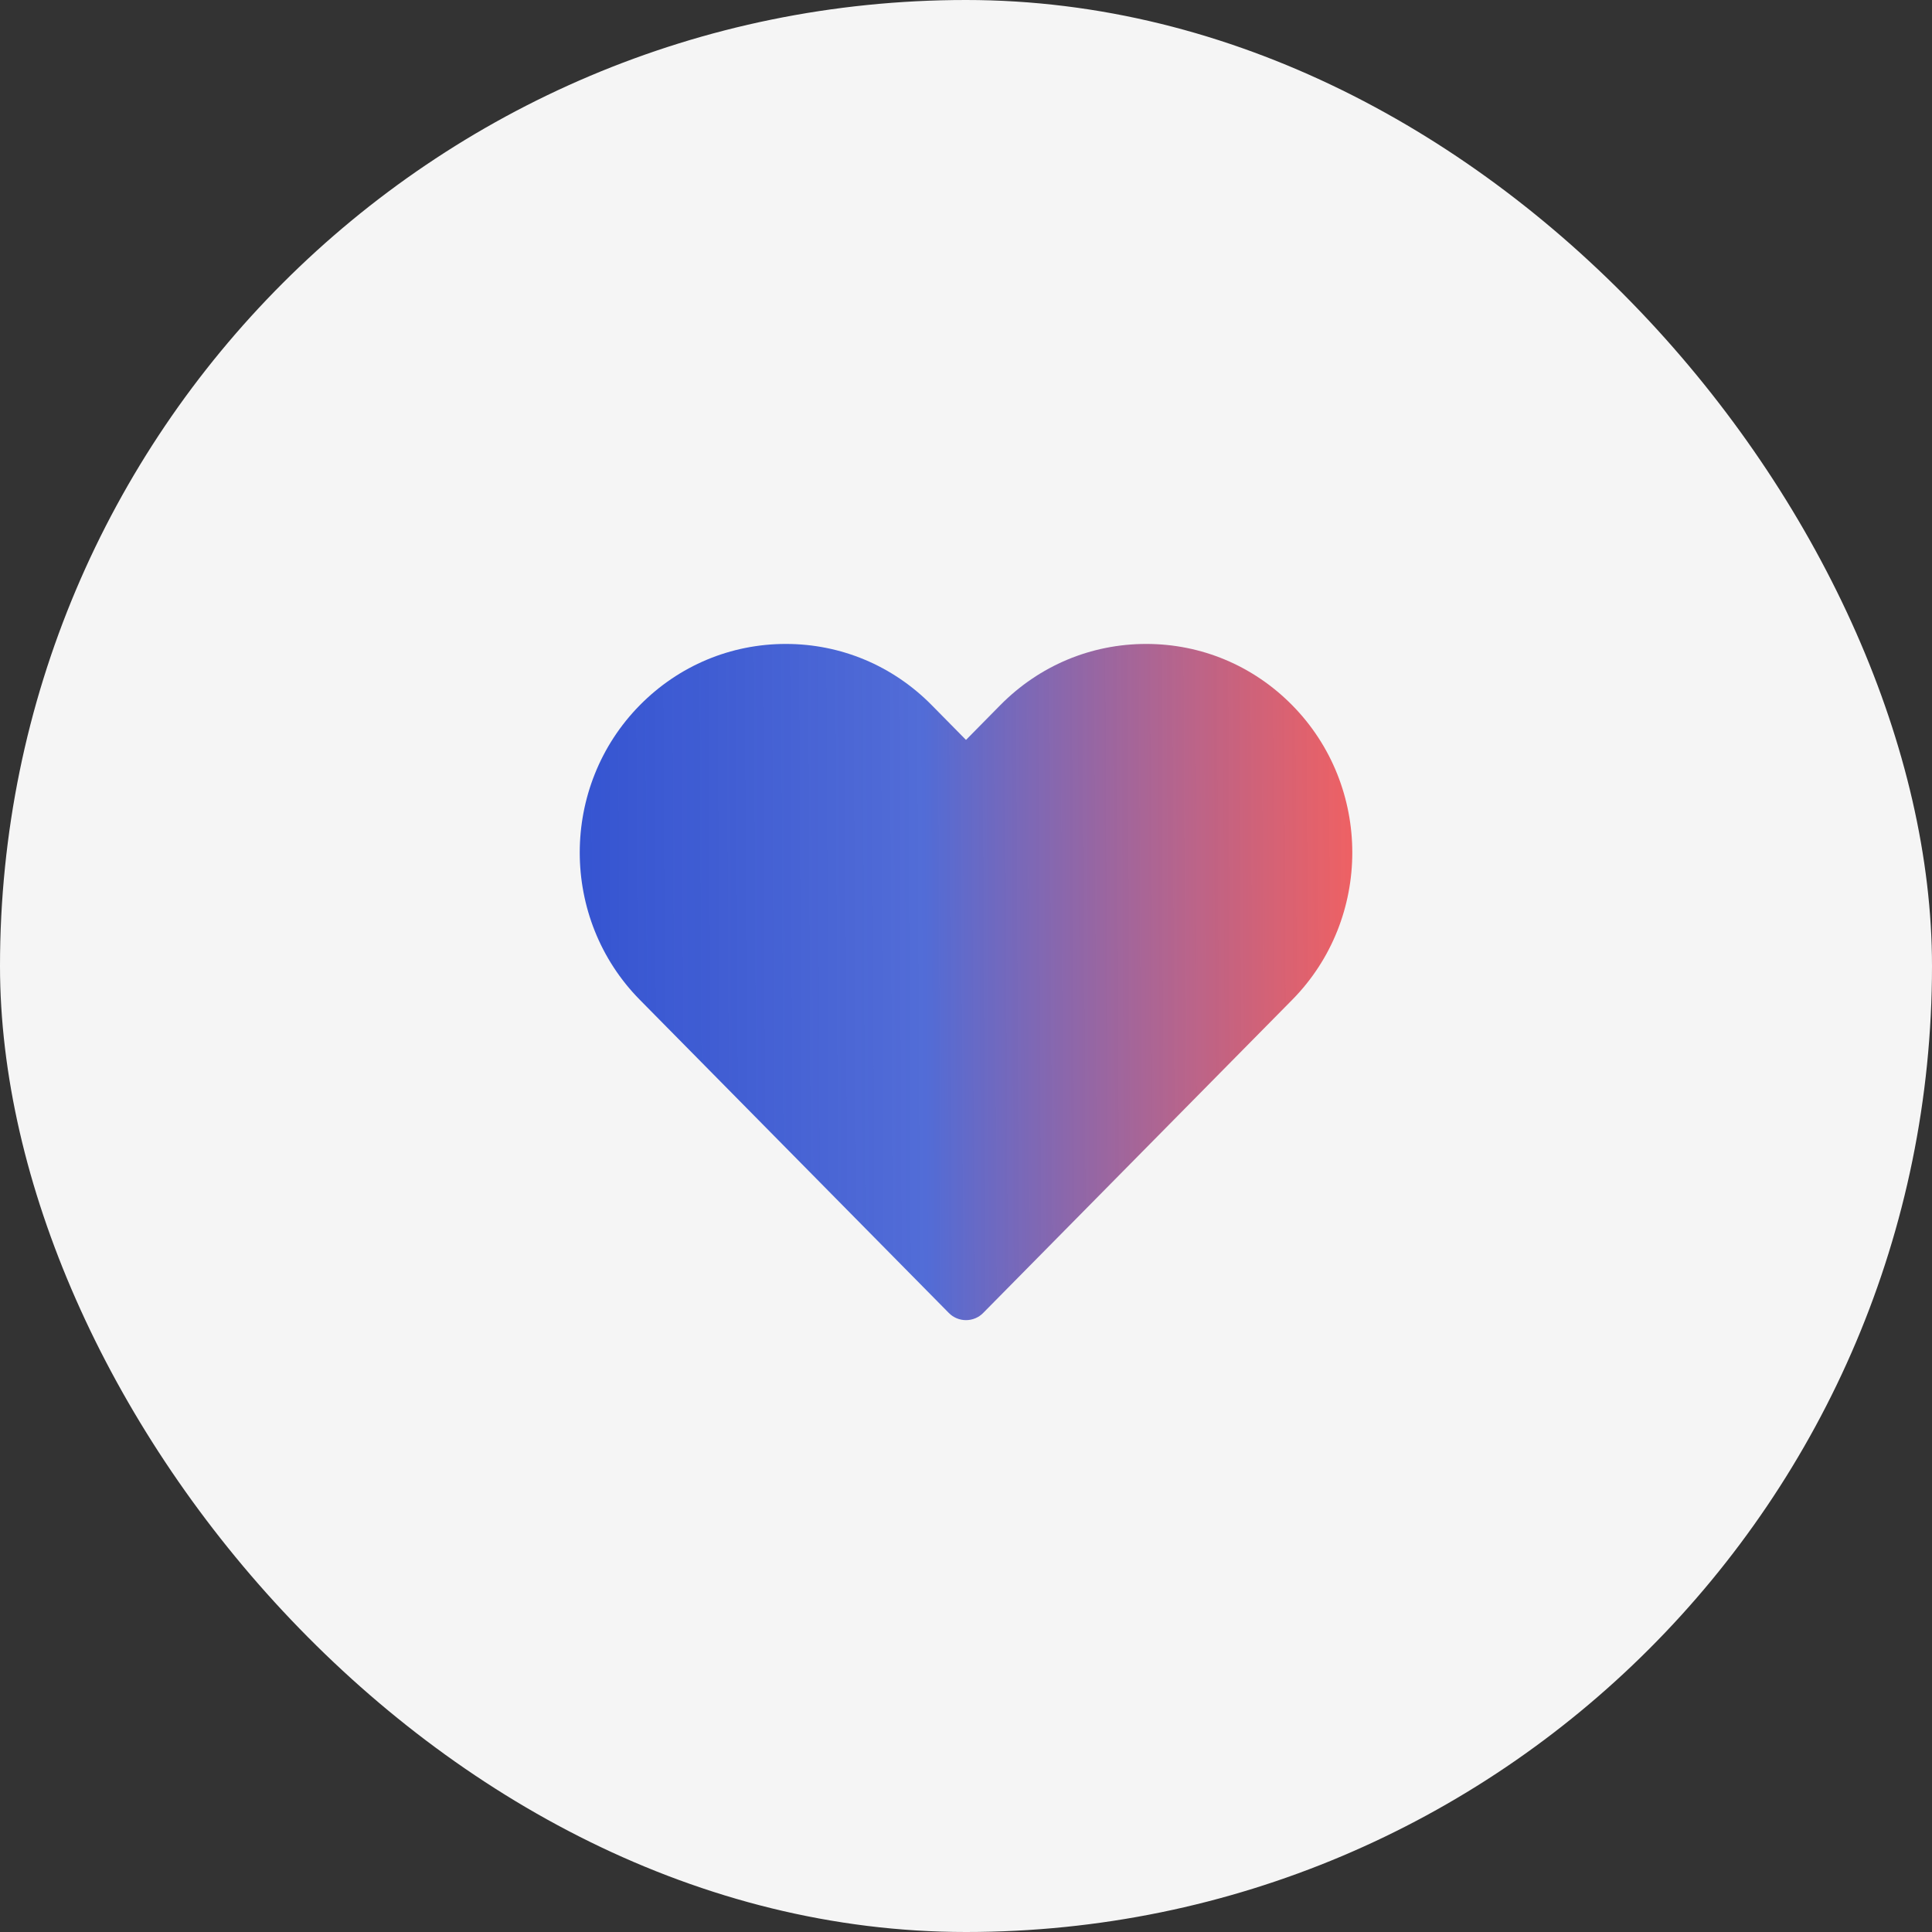
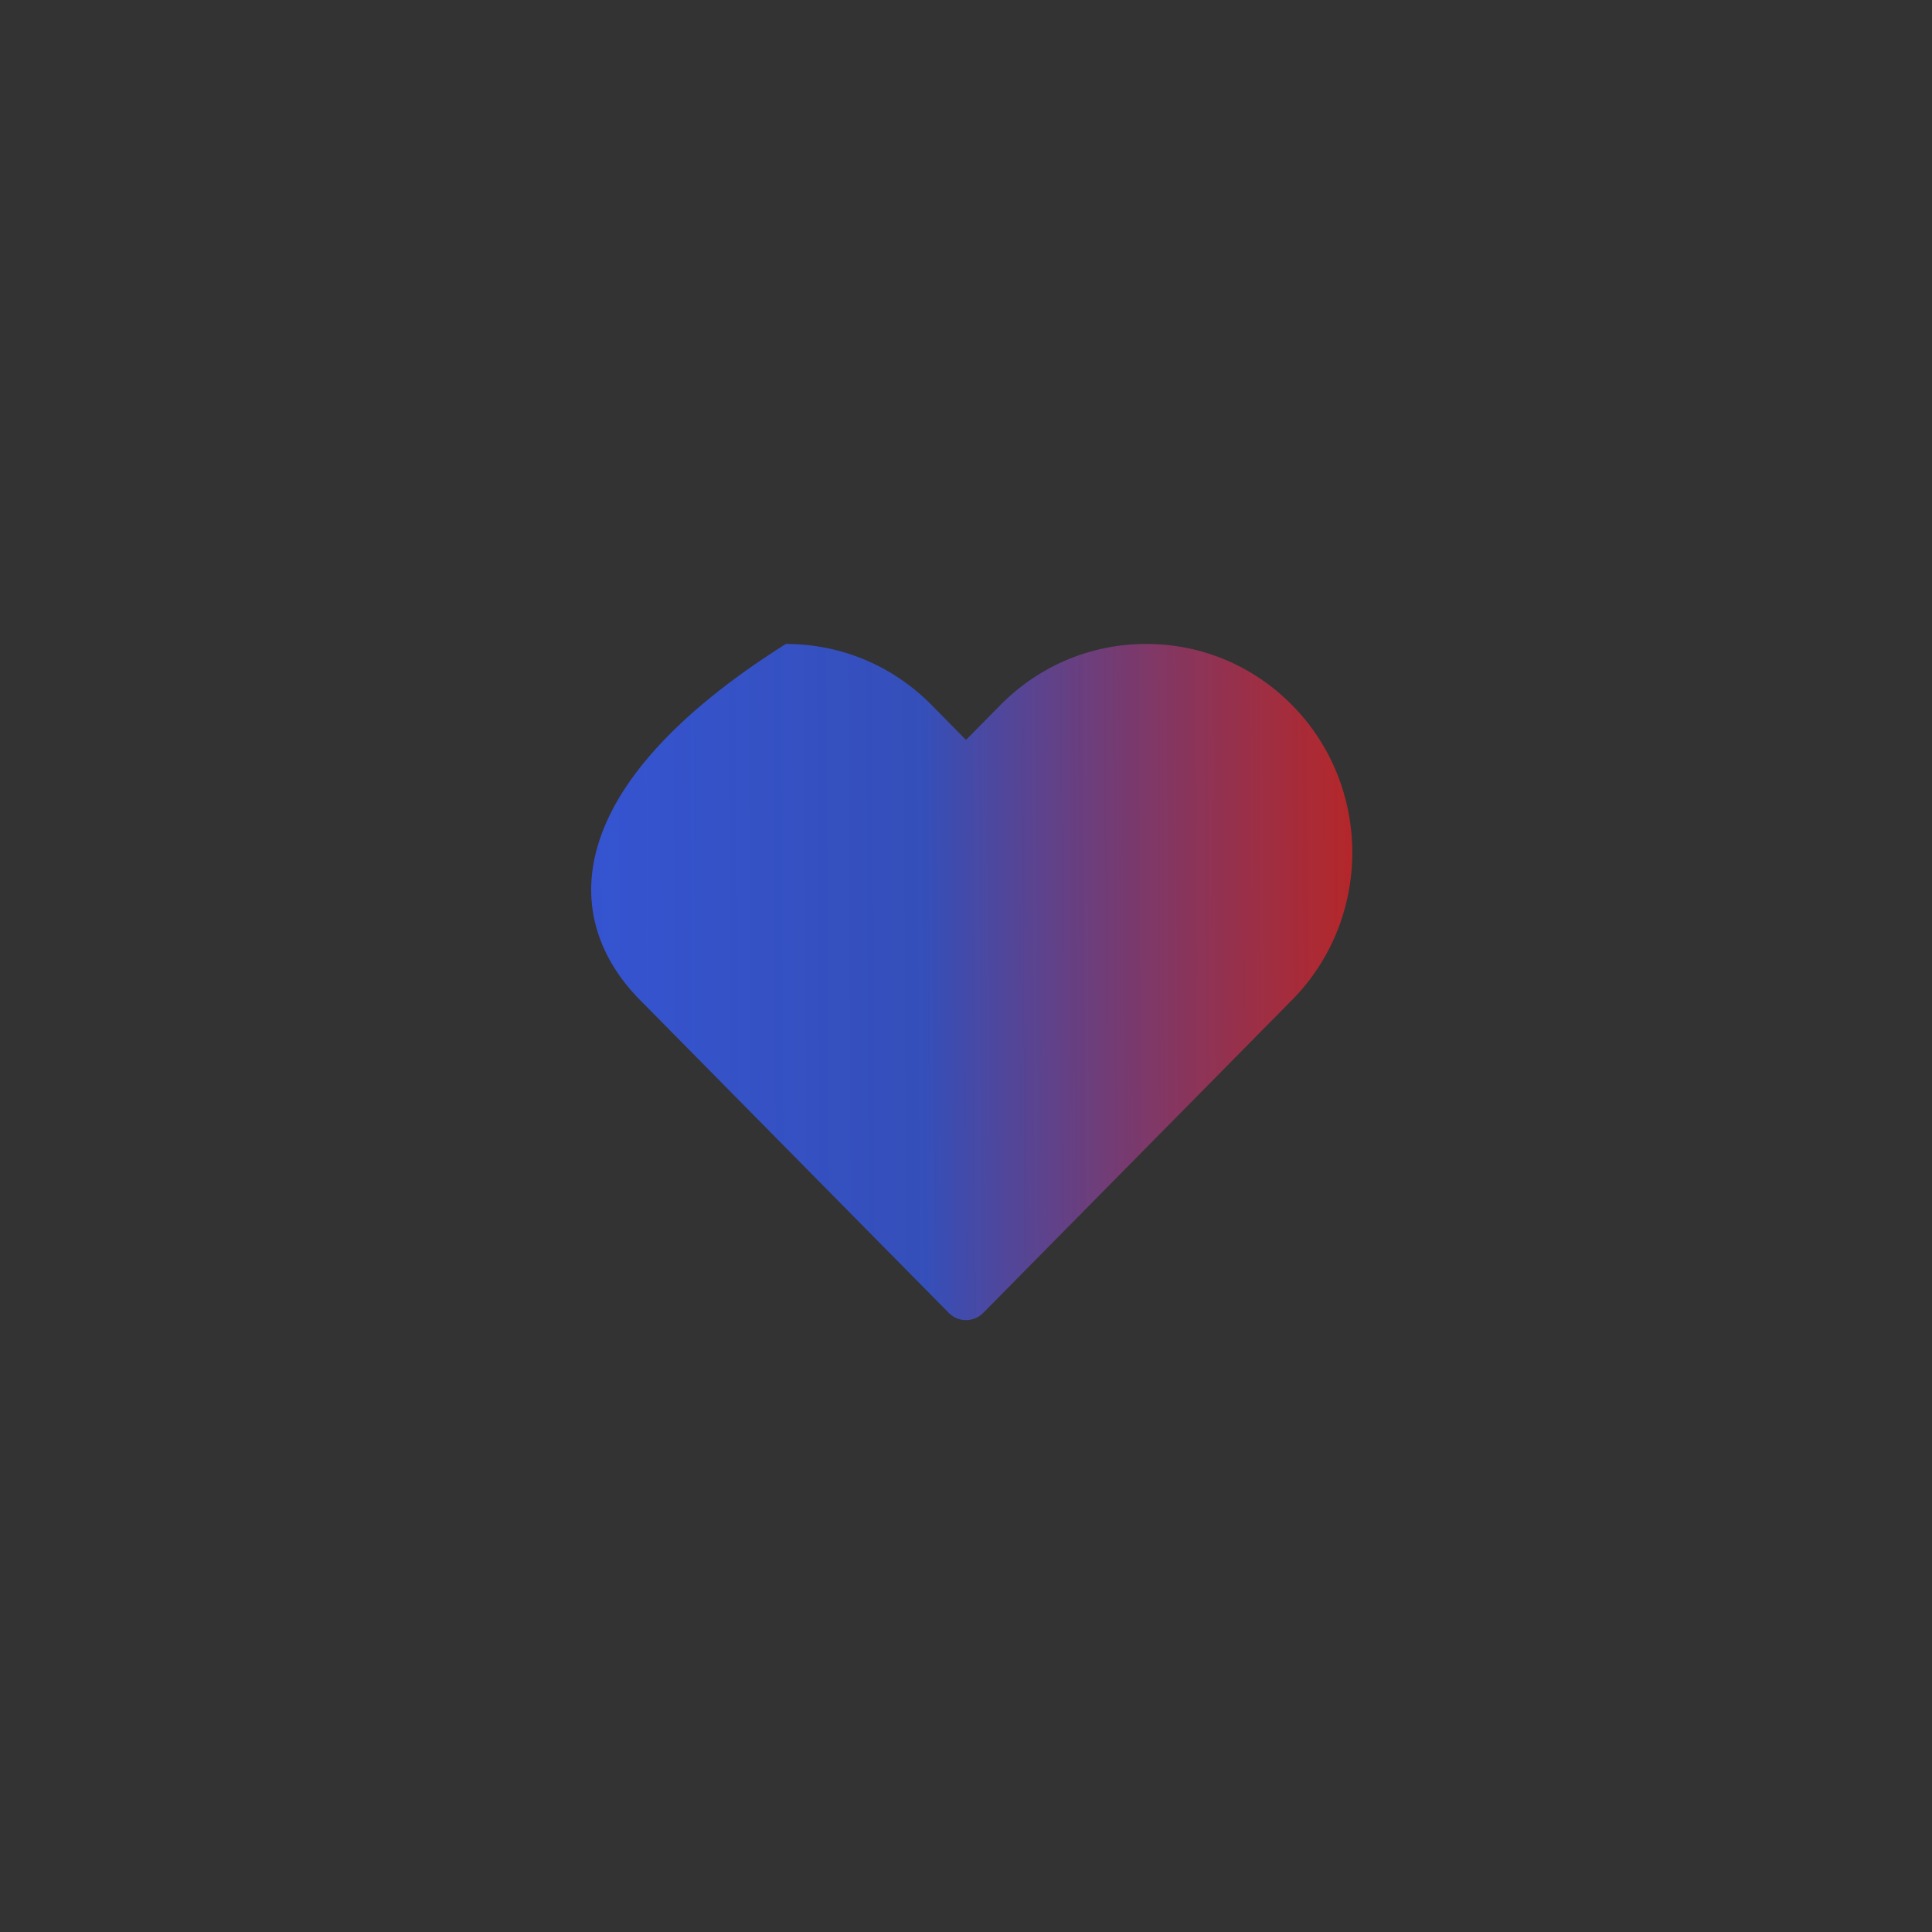
<svg xmlns="http://www.w3.org/2000/svg" width="40" height="40" viewBox="0 0 40 40" fill="none">
  <rect x="0" y="0" width="40" height="40" fill="#333333" stroke="none" />
-   <rect width="40" height="40" rx="20" fill="#F5F5F5" />
-   <path d="M19.644 27.183C19.738 27.279 19.866 27.332 20 27.332C20.134 27.332 20.262 27.279 20.356 27.183L26.752 20.702C28.413 19.02 28.413 16.282 26.752 14.599C25.946 13.782 24.873 13.332 23.731 13.332C22.589 13.332 21.517 13.782 20.71 14.599L20 15.319L19.29 14.599C18.484 13.782 17.411 13.332 16.27 13.332C15.128 13.332 14.055 13.782 13.248 14.599C11.588 16.282 11.588 19.02 13.248 20.701L19.644 27.183Z" fill="url(#paint0_linear_5002_3280)" />
+   <path d="M19.644 27.183C19.738 27.279 19.866 27.332 20 27.332C20.134 27.332 20.262 27.279 20.356 27.183L26.752 20.702C28.413 19.02 28.413 16.282 26.752 14.599C25.946 13.782 24.873 13.332 23.731 13.332C22.589 13.332 21.517 13.782 20.71 14.599L20 15.319L19.29 14.599C18.484 13.782 17.411 13.332 16.27 13.332C11.588 16.282 11.588 19.02 13.248 20.701L19.644 27.183Z" fill="url(#paint0_linear_5002_3280)" />
  <defs>
    <linearGradient id="paint0_linear_5002_3280" x1="27.998" y1="18.757" x2="11.97" y2="18.834" gradientUnits="userSpaceOnUse">
      <stop stop-color="#EB2226" stop-opacity="0.7" />
      <stop offset="0.552" stop-color="#3554D1" stop-opacity="0.85" />
      <stop offset="1" stop-color="#3554D1" />
    </linearGradient>
  </defs>
</svg>